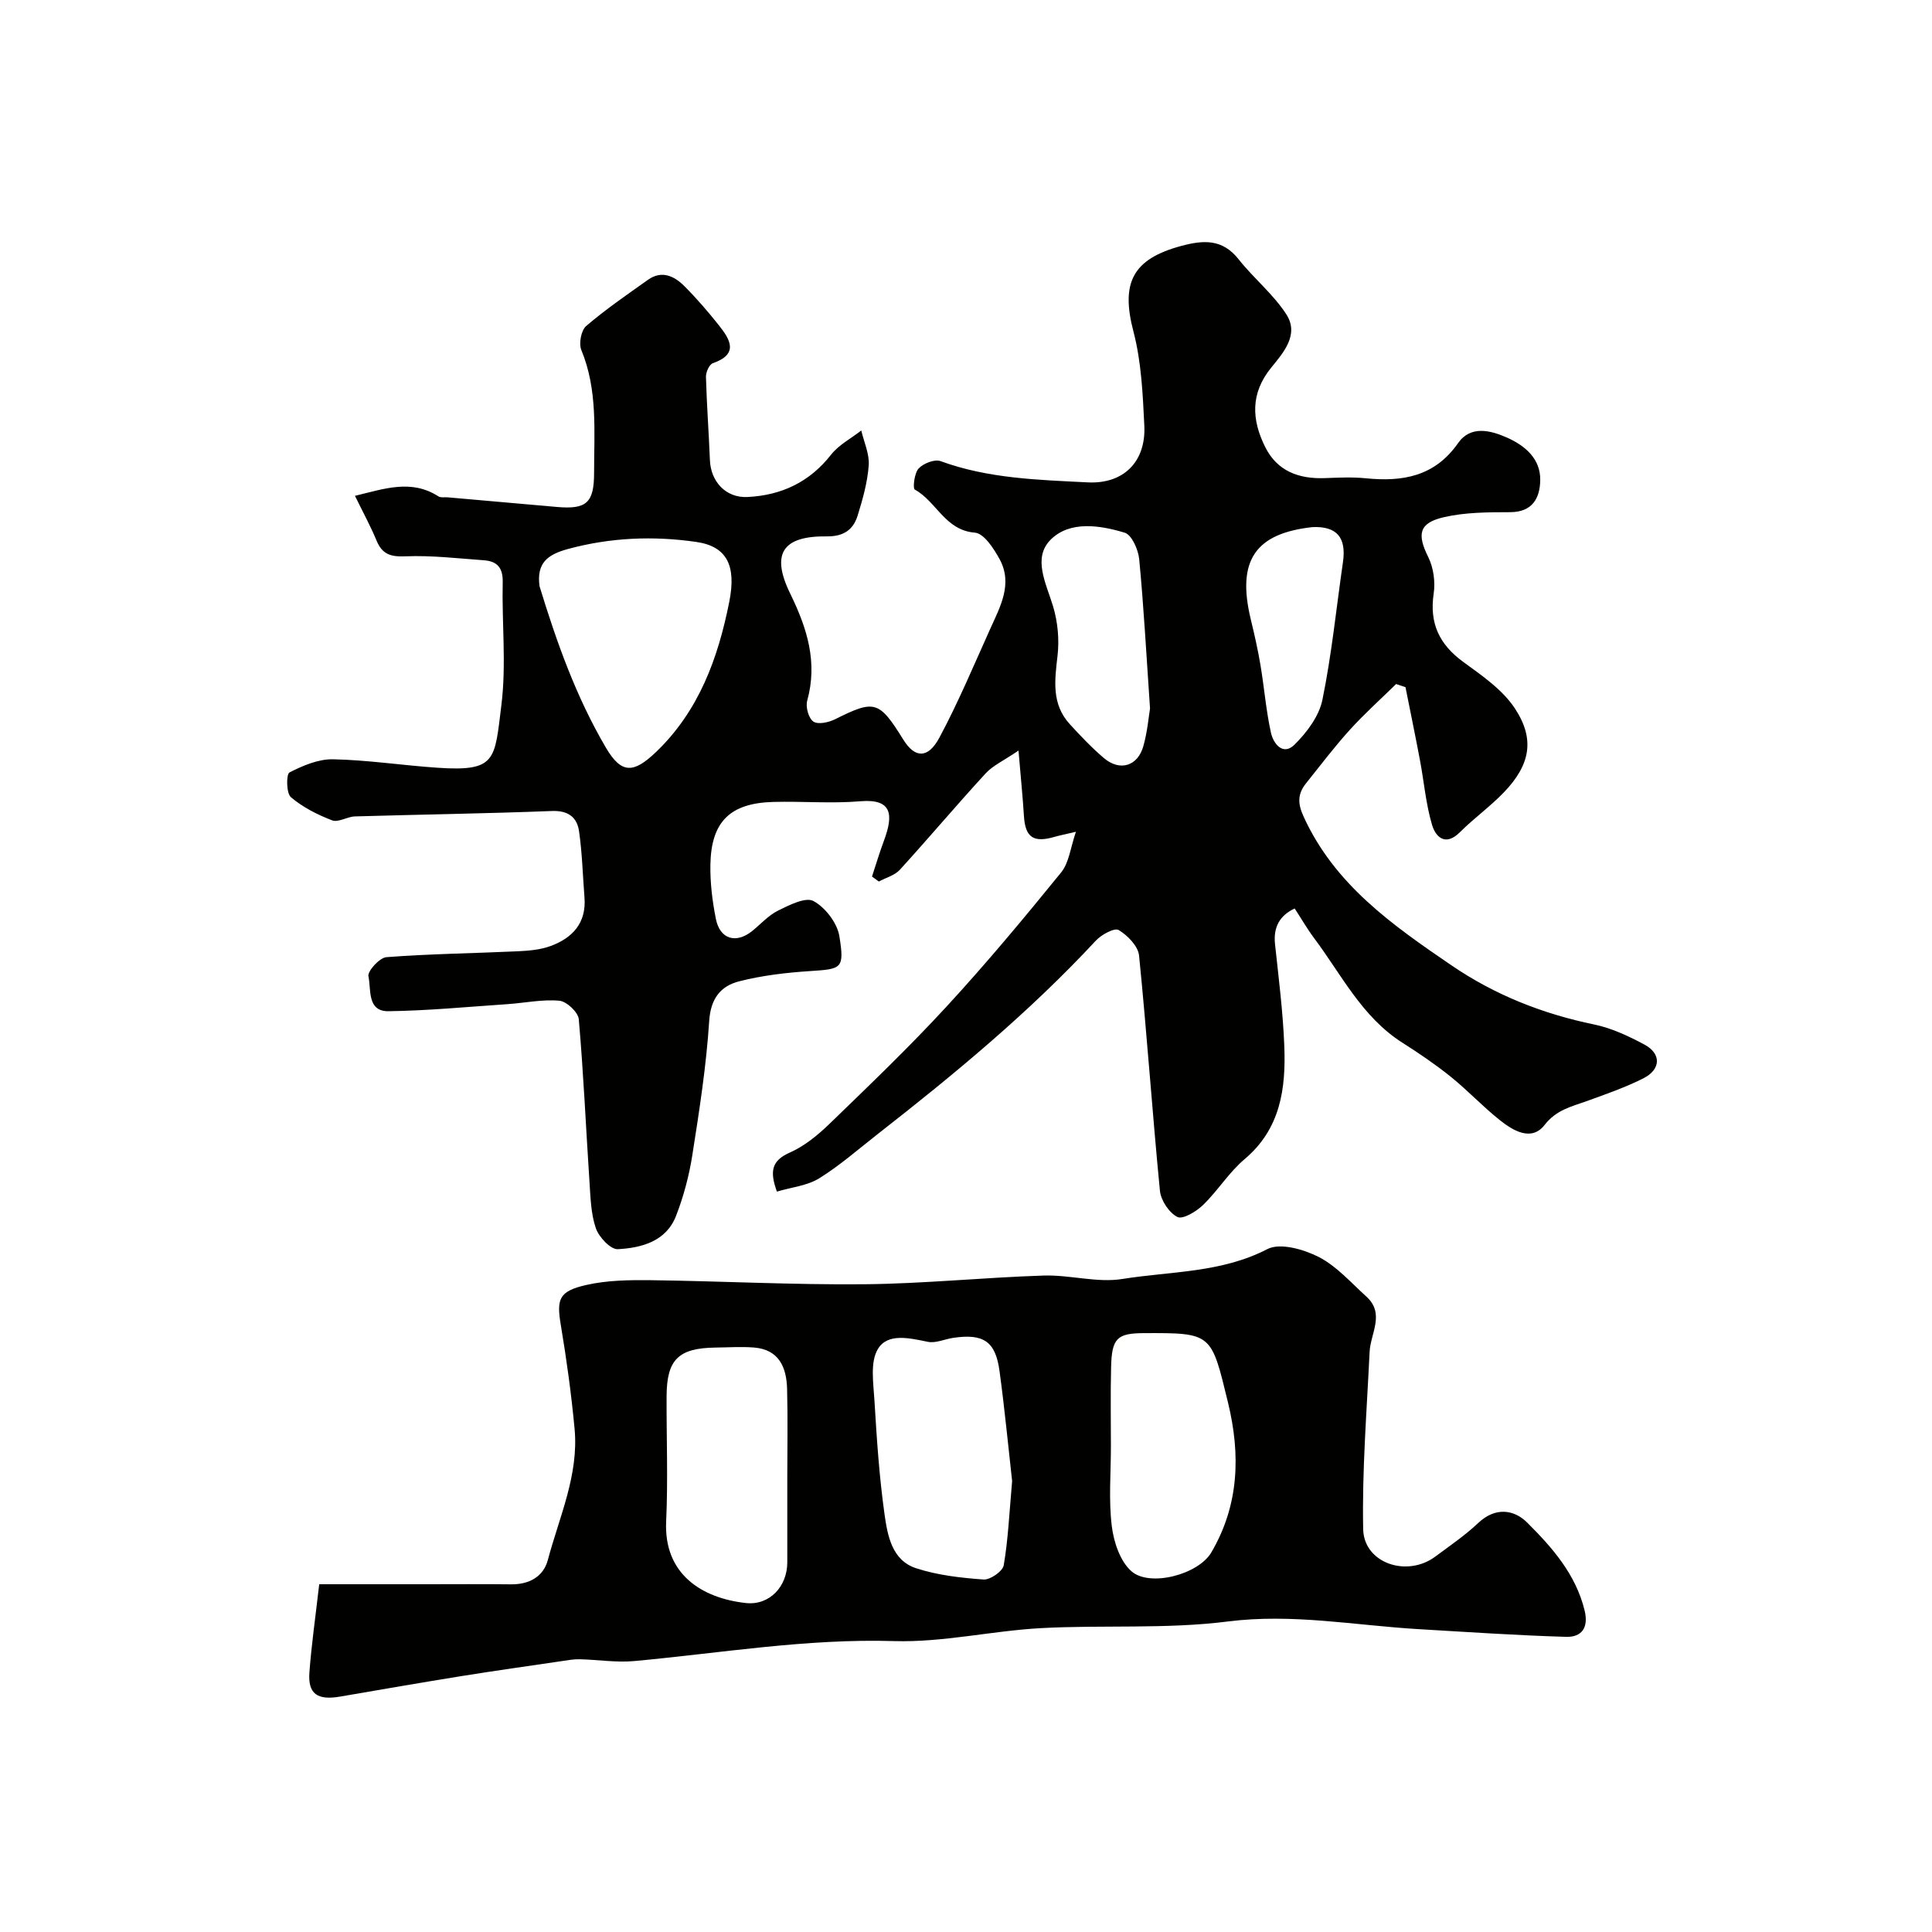
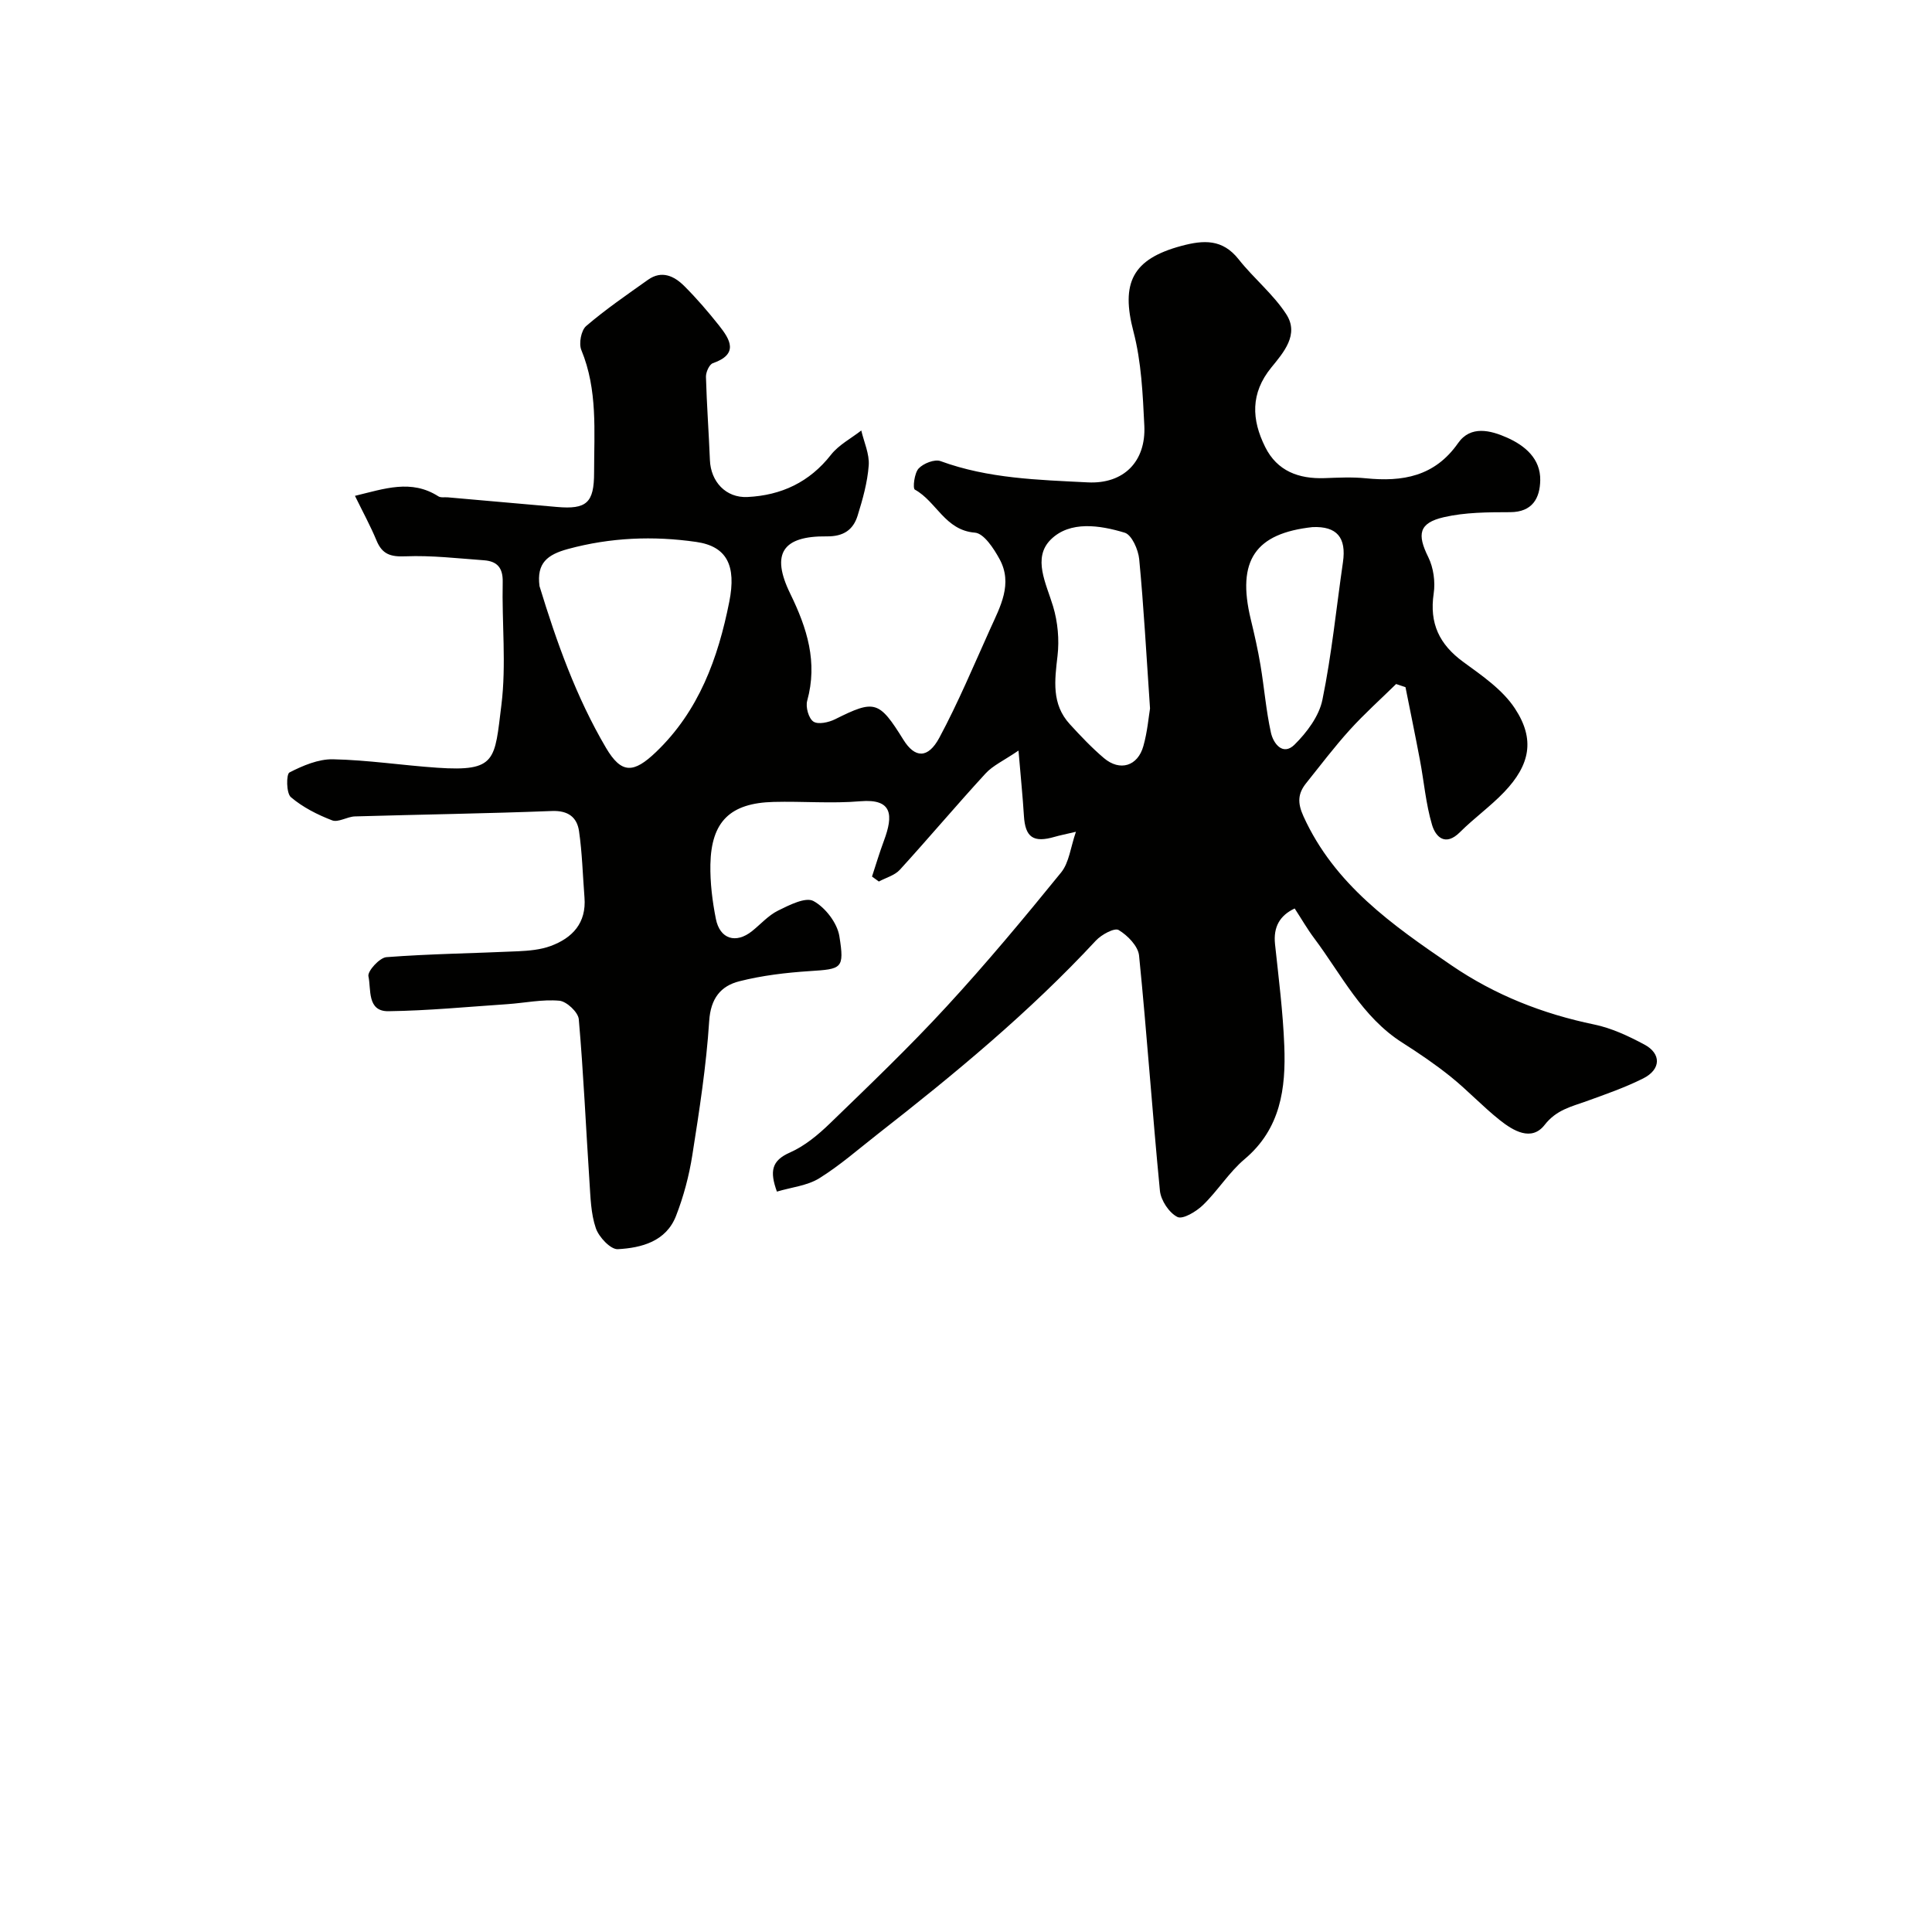
<svg xmlns="http://www.w3.org/2000/svg" enable-background="new 0 0 400 400" viewBox="0 0 400 400">
  <g fill="#010100">
-     <path d="m289.05 141.62c-3.21 3.15-6.57 6.16-9.58 9.48-3.19 3.52-6.07 7.33-9.04 11.04-1.72 2.14-1.84 4.06-.56 6.87 6.43 14.15 18.44 22.53 30.65 30.86 9.01 6.15 18.87 10.03 29.53 12.24 3.6.74 7.11 2.39 10.38 4.14 3.58 1.9 3.48 5.18-.25 7.04-3.76 1.88-7.78 3.28-11.74 4.71-3.17 1.14-6.21 1.78-8.64 4.9-2.72 3.49-6.5 1.22-9.28-.99-3.54-2.81-6.65-6.16-10.17-8.99-3.17-2.55-6.56-4.85-10-7.04-8.37-5.31-12.6-14.08-18.27-21.64-1.43-1.91-2.62-3.99-4.03-6.15-3.05 1.43-4.45 3.79-4.07 7.39.75 7.02 1.65 14.04 1.92 21.08.34 8.77-.75 17.13-8.21 23.42-3.24 2.73-5.55 6.54-8.62 9.51-1.39 1.35-4.19 3.03-5.3 2.47-1.72-.86-3.42-3.43-3.62-5.42-1.58-16.22-2.69-32.49-4.32-48.71-.2-1.95-2.38-4.18-4.23-5.28-.86-.51-3.56.95-4.71 2.19-13.76 14.82-29.27 27.64-45.16 40.05-3.99 3.12-7.83 6.5-12.11 9.16-2.48 1.54-5.72 1.85-8.77 2.76-1.51-4.19-1.13-6.41 2.69-8.09 3.06-1.35 5.84-3.66 8.29-6.03 8.19-7.93 16.44-15.82 24.15-24.2 8.24-8.94 16.04-18.31 23.71-27.75 1.67-2.06 1.96-5.23 3.07-8.43-2.2.52-3.3.73-4.38 1.04-4.44 1.3-6.12.12-6.39-4.36-.24-3.89-.64-7.78-1.12-13.49-3.07 2.09-5.31 3.09-6.83 4.75-6.01 6.54-11.74 13.35-17.73 19.92-1.06 1.17-2.88 1.64-4.35 2.44-.47-.34-.95-.69-1.42-1.03.82-2.5 1.57-5.02 2.49-7.48 1.92-5.18 1.8-8.67-4.89-8.11-5.96.51-11.99-.02-17.99.14-8.96.23-12.9 4.05-13.07 12.95-.07 3.75.4 7.57 1.13 11.25.83 4.22 4.16 5.21 7.49 2.55 1.79-1.43 3.38-3.26 5.39-4.25 2.31-1.14 5.69-2.87 7.33-1.98 2.45 1.33 4.92 4.54 5.36 7.27 1.09 6.8.5 6.8-6.18 7.24-4.87.32-9.8.9-14.52 2.1-3.86.97-5.95 3.55-6.25 8.24-.6 9.29-2.04 18.54-3.49 27.75-.67 4.28-1.81 8.57-3.38 12.6-2.06 5.28-7.13 6.61-12.05 6.88-1.49.08-3.93-2.51-4.55-4.35-1.04-3.03-1.1-6.43-1.32-9.69-.74-11.19-1.23-22.41-2.21-33.58-.13-1.44-2.51-3.68-4.01-3.82-3.54-.32-7.17.46-10.77.71-8.21.55-16.41 1.35-24.63 1.46-4.48.06-3.55-4.56-4.14-7.23-.23-1.05 2.3-3.85 3.72-3.96 9.06-.69 18.17-.8 27.25-1.22 2.26-.11 4.63-.31 6.73-1.08 4.55-1.67 7.45-4.78 7.03-10.06-.36-4.58-.47-9.2-1.13-13.74-.42-2.87-2.25-4.29-5.61-4.16-13.59.53-27.19.72-40.79 1.12-1.6.05-3.45 1.31-4.73.81-3.04-1.17-6.08-2.71-8.53-4.8-.96-.81-.97-4.76-.29-5.11 2.77-1.42 5.99-2.79 9.01-2.73 7.21.15 14.39 1.26 21.59 1.75 12.32.84 11.86-1.6 13.28-13 1.04-8.37.08-16.97.27-25.47.06-2.98-1.2-4.28-3.87-4.48-5.42-.39-10.86-1.04-16.26-.82-3.07.13-4.81-.41-5.99-3.26-1.24-2.99-2.8-5.85-4.47-9.26 6.14-1.48 11.65-3.49 17.27.1.49.32 1.3.15 1.96.21 7.53.67 15.05 1.34 22.58 1.99 6.15.54 7.7-.86 7.7-7.1 0-8.54.77-17.14-2.64-25.39-.56-1.35-.04-4.08 1-4.97 4.04-3.46 8.46-6.49 12.81-9.58 2.85-2.02 5.44-.76 7.51 1.31 2.56 2.55 4.93 5.32 7.18 8.15 2.31 2.92 4.15 5.93-1.28 7.82-.73.26-1.44 1.85-1.42 2.81.16 5.76.59 11.51.82 17.26.18 4.44 3.29 7.85 7.78 7.63 6.97-.34 12.83-3.05 17.29-8.75 1.61-2.05 4.15-3.37 6.27-5.02.56 2.41 1.71 4.86 1.54 7.22-.26 3.52-1.25 7.04-2.31 10.44-.91 2.9-2.91 4.3-6.36 4.26-9.15-.11-11.64 3.56-7.58 11.86 3.5 7.17 5.72 14.18 3.51 22.18-.36 1.29.3 3.65 1.29 4.31.98.65 3.17.17 4.49-.49 8.19-4.09 9.09-3.88 14.14 4.25 2.36 3.8 5.07 3.98 7.44-.42 3.91-7.29 7.12-14.97 10.53-22.53 2.08-4.61 4.73-9.33 1.94-14.45-1.19-2.19-3.24-5.33-5.1-5.48-6.19-.48-7.97-6.46-12.44-8.91-.47-.26-.11-3.41.78-4.37.98-1.06 3.32-1.98 4.54-1.53 9.87 3.62 20.22 3.88 30.47 4.4 7.48.38 12.08-4.34 11.72-11.74-.32-6.53-.61-13.22-2.25-19.48-2.65-10.09-.21-15.01 9.89-17.73 4.64-1.25 8.54-1.47 11.89 2.77 3.11 3.94 7.16 7.2 9.86 11.37 2.73 4.2-.59 7.95-3.1 11.03-4.36 5.35-4.08 10.81-1.27 16.45 2.48 5 6.95 6.64 12.31 6.45 2.83-.1 5.69-.25 8.49.03 7.64.77 14.29-.35 19.14-7.28 2.6-3.72 6.73-2.65 10.15-1.13 3.7 1.65 6.94 4.35 6.86 8.83-.07 3.67-1.59 6.59-6.24 6.6-4.59.01-9.3.02-13.72 1.04-5.2 1.2-5.56 3.55-3.22 8.27 1.08 2.19 1.48 5.1 1.12 7.53-.92 6.17 1.16 10.54 6.13 14.17 3.88 2.83 8.15 5.75 10.7 9.65 4.2 6.39 3.12 11.67-2.23 17.28-2.84 2.97-6.24 5.4-9.16 8.31-3.01 3.01-5.03 1.01-5.78-1.51-1.29-4.34-1.66-8.95-2.51-13.43-.95-5.04-1.99-10.06-2.99-15.08-.64-.21-1.29-.43-1.94-.65zm-177.35-20.27c3.52 11.53 7.58 22.97 13.76 33.47 3.21 5.45 5.72 5.32 10.37.87 8.88-8.51 12.84-19.43 15.16-31.1 1.5-7.54-.53-11.48-6.84-12.39-8.89-1.28-17.76-.93-26.58 1.47-4.24 1.16-6.5 2.9-5.87 7.68zm126.4 25.33c-.77-11.25-1.3-21.09-2.24-30.9-.19-1.98-1.54-5.05-3-5.49-5.15-1.56-11.32-2.51-15.29 1.4-3.87 3.82-.96 9.12.46 13.85.97 3.23 1.31 6.89.92 10.23-.59 5.1-1.27 10 2.54 14.16 2.24 2.45 4.54 4.88 7.06 7.02 3.31 2.81 7.02 1.69 8.18-2.51.83-2.95 1.09-6.07 1.37-7.76zm33.65-37.55c-11.78 1.29-15.76 6.82-12.79 19.1.76 3.14 1.48 6.31 2.01 9.49.78 4.65 1.15 9.37 2.16 13.96.49 2.24 2.46 4.88 4.88 2.5 2.55-2.52 5.09-5.9 5.78-9.29 1.93-9.39 2.87-18.97 4.25-28.47.75-5.13-1.25-7.5-6.29-7.29z" />
-     <path d="m66.09 328h22.11c5.86 0 11.72-.05 17.59.02 3.73.04 6.7-1.55 7.63-5.03 2.38-8.95 6.44-17.63 5.54-27.19-.67-7.16-1.65-14.3-2.84-21.4-.91-5.44-.46-7.07 5.31-8.37 4.29-.97 8.86-1.03 13.3-.98 14.76.19 29.53.98 44.28.84 12.37-.12 24.72-1.41 37.09-1.8 5.42-.17 11.02 1.55 16.26.71 10.05-1.61 20.48-1.24 30.04-6.19 2.63-1.36 7.53.05 10.64 1.64 3.7 1.9 6.66 5.3 9.83 8.17 3.94 3.56.88 7.61.69 11.49-.58 12.22-1.57 24.46-1.33 36.67.14 7.07 9.06 10.07 14.94 5.69 3.02-2.25 6.16-4.38 8.88-6.95 3.51-3.33 7.38-2.83 10.12-.1 5.17 5.14 10.06 10.68 11.9 18.18.89 3.63-.63 5.59-3.84 5.49-10.22-.3-20.43-1-30.64-1.6-13.1-.78-25.99-3.27-39.37-1.58-12.77 1.62-25.84.68-38.75 1.38-10.15.56-20.28 2.98-30.36 2.68-18.13-.55-35.85 2.48-53.74 4.13-3.75.35-7.59-.28-11.38-.37-1.21-.03-2.44.2-3.65.38-6.94 1.02-13.89 2-20.82 3.11-8.37 1.35-16.73 2.8-25.09 4.24-4.72.81-6.7-.55-6.37-5 .42-5.67 1.23-11.3 2.03-18.26zm143.46-21.35c-.77-6.84-1.53-14.84-2.61-22.8-.83-6.15-3.34-7.79-9.59-6.86-1.76.26-3.62 1.15-5.25.82-3.79-.77-8.33-1.89-10.35 1.5-1.64 2.74-.91 7.11-.7 10.72.47 7.86.99 15.74 2.09 23.53.62 4.39 1.54 9.51 6.54 11.13 4.45 1.45 9.26 1.99 13.96 2.33 1.37.1 3.95-1.7 4.17-2.94.91-5.32 1.15-10.76 1.74-17.43zm-46.55-.63c0-6.15.12-12.31-.04-18.46-.12-4.45-1.65-8.15-6.85-8.57-2.66-.21-5.34-.02-8.02.01-7.62.11-10.04 2.48-10.08 10.02-.04 8.65.31 17.31-.09 25.95-.52 11 7.46 15.92 16.49 16.92 4.91.54 8.58-3.42 8.59-8.4.01-5.83 0-11.65 0-17.47zm67-6.52c0 5.49-.48 11.03.18 16.44.4 3.3 1.72 7.3 4.07 9.37 3.78 3.33 13.84.69 16.53-3.88 5.75-9.79 6.1-20.21 3.45-31.11-3.48-14.31-3.26-14.37-17.41-14.31-5.54.02-6.64 1.06-6.78 7.03-.14 5.48-.04 10.97-.04 16.46z" />
+     <path d="m289.05 141.62c-3.21 3.15-6.57 6.16-9.58 9.48-3.19 3.52-6.07 7.33-9.04 11.04-1.72 2.14-1.84 4.06-.56 6.87 6.43 14.15 18.44 22.53 30.65 30.86 9.01 6.15 18.87 10.03 29.53 12.24 3.6.74 7.11 2.39 10.38 4.14 3.58 1.9 3.48 5.18-.25 7.04-3.76 1.88-7.78 3.28-11.74 4.71-3.17 1.14-6.21 1.78-8.64 4.9-2.72 3.49-6.5 1.22-9.28-.99-3.54-2.81-6.65-6.16-10.17-8.99-3.17-2.55-6.56-4.85-10-7.04-8.37-5.31-12.6-14.08-18.27-21.64-1.43-1.91-2.62-3.99-4.03-6.15-3.05 1.43-4.45 3.79-4.07 7.39.75 7.02 1.65 14.04 1.92 21.08.34 8.77-.75 17.13-8.21 23.42-3.24 2.73-5.55 6.54-8.62 9.51-1.39 1.35-4.19 3.03-5.3 2.47-1.72-.86-3.42-3.43-3.62-5.42-1.58-16.22-2.69-32.49-4.32-48.71-.2-1.95-2.38-4.18-4.23-5.28-.86-.51-3.56.95-4.71 2.19-13.76 14.82-29.27 27.64-45.16 40.05-3.99 3.12-7.83 6.5-12.11 9.16-2.48 1.54-5.72 1.85-8.77 2.76-1.51-4.19-1.13-6.41 2.69-8.09 3.06-1.35 5.84-3.66 8.29-6.03 8.19-7.93 16.44-15.82 24.15-24.2 8.24-8.94 16.04-18.31 23.71-27.75 1.67-2.06 1.96-5.23 3.07-8.43-2.2.52-3.3.73-4.38 1.04-4.44 1.3-6.12.12-6.39-4.36-.24-3.89-.64-7.78-1.12-13.49-3.07 2.09-5.31 3.09-6.83 4.75-6.01 6.54-11.74 13.35-17.73 19.92-1.06 1.17-2.88 1.64-4.35 2.44-.47-.34-.95-.69-1.42-1.03.82-2.5 1.57-5.02 2.49-7.48 1.92-5.18 1.8-8.67-4.89-8.11-5.96.51-11.99-.02-17.99.14-8.96.23-12.9 4.05-13.07 12.95-.07 3.75.4 7.57 1.13 11.25.83 4.22 4.16 5.21 7.49 2.55 1.79-1.43 3.38-3.26 5.39-4.25 2.31-1.14 5.69-2.87 7.33-1.98 2.45 1.33 4.92 4.54 5.36 7.27 1.09 6.8.5 6.8-6.18 7.24-4.87.32-9.8.9-14.52 2.1-3.86.97-5.95 3.55-6.25 8.24-.6 9.29-2.04 18.54-3.49 27.75-.67 4.28-1.81 8.57-3.38 12.6-2.06 5.28-7.13 6.61-12.05 6.88-1.49.08-3.93-2.51-4.55-4.35-1.04-3.03-1.1-6.43-1.32-9.69-.74-11.19-1.23-22.41-2.21-33.58-.13-1.44-2.51-3.68-4.01-3.82-3.54-.32-7.17.46-10.77.71-8.21.55-16.41 1.35-24.63 1.46-4.48.06-3.55-4.56-4.14-7.23-.23-1.05 2.3-3.85 3.72-3.96 9.06-.69 18.17-.8 27.25-1.22 2.26-.11 4.63-.31 6.73-1.08 4.55-1.67 7.45-4.78 7.03-10.06-.36-4.58-.47-9.2-1.13-13.74-.42-2.87-2.25-4.29-5.61-4.16-13.59.53-27.19.72-40.79 1.12-1.6.05-3.45 1.31-4.73.81-3.04-1.17-6.08-2.71-8.53-4.8-.96-.81-.97-4.76-.29-5.11 2.77-1.42 5.99-2.79 9.01-2.73 7.21.15 14.39 1.26 21.59 1.75 12.32.84 11.86-1.6 13.28-13 1.04-8.37.08-16.97.27-25.47.06-2.98-1.2-4.28-3.87-4.48-5.42-.39-10.86-1.04-16.26-.82-3.07.13-4.81-.41-5.99-3.26-1.24-2.99-2.8-5.85-4.47-9.26 6.14-1.48 11.65-3.49 17.27.1.49.32 1.3.15 1.96.21 7.53.67 15.05 1.34 22.58 1.99 6.15.54 7.7-.86 7.7-7.1 0-8.54.77-17.14-2.64-25.39-.56-1.35-.04-4.08 1-4.97 4.04-3.46 8.46-6.49 12.81-9.58 2.85-2.02 5.44-.76 7.51 1.31 2.56 2.55 4.93 5.32 7.18 8.15 2.31 2.92 4.15 5.93-1.28 7.82-.73.26-1.44 1.85-1.42 2.81.16 5.76.59 11.51.82 17.26.18 4.44 3.29 7.85 7.78 7.63 6.97-.34 12.83-3.05 17.29-8.75 1.61-2.05 4.15-3.37 6.27-5.02.56 2.41 1.71 4.86 1.54 7.22-.26 3.52-1.25 7.04-2.31 10.44-.91 2.9-2.91 4.3-6.36 4.26-9.15-.11-11.64 3.56-7.58 11.86 3.5 7.17 5.72 14.18 3.51 22.18-.36 1.29.3 3.65 1.29 4.31.98.65 3.17.17 4.49-.49 8.19-4.09 9.09-3.88 14.14 4.25 2.36 3.8 5.07 3.98 7.44-.42 3.91-7.29 7.12-14.97 10.53-22.53 2.08-4.61 4.73-9.33 1.94-14.45-1.19-2.19-3.24-5.33-5.1-5.48-6.19-.48-7.97-6.46-12.44-8.91-.47-.26-.11-3.41.78-4.37.98-1.06 3.32-1.98 4.54-1.53 9.87 3.62 20.22 3.88 30.47 4.4 7.48.38 12.08-4.34 11.72-11.74-.32-6.53-.61-13.22-2.25-19.48-2.65-10.09-.21-15.01 9.89-17.73 4.64-1.25 8.54-1.47 11.89 2.77 3.11 3.94 7.16 7.2 9.86 11.37 2.73 4.2-.59 7.95-3.1 11.03-4.36 5.35-4.08 10.81-1.27 16.45 2.48 5 6.95 6.64 12.31 6.45 2.83-.1 5.69-.25 8.49.03 7.64.77 14.29-.35 19.14-7.28 2.6-3.72 6.73-2.65 10.15-1.13 3.7 1.65 6.94 4.35 6.86 8.83-.07 3.67-1.59 6.59-6.24 6.6-4.59.01-9.3.02-13.72 1.04-5.2 1.2-5.56 3.55-3.22 8.27 1.08 2.19 1.48 5.1 1.12 7.53-.92 6.17 1.16 10.54 6.13 14.17 3.88 2.83 8.15 5.75 10.7 9.65 4.2 6.39 3.12 11.67-2.23 17.28-2.84 2.97-6.24 5.4-9.16 8.31-3.01 3.01-5.03 1.01-5.78-1.51-1.29-4.34-1.66-8.95-2.51-13.43-.95-5.04-1.99-10.06-2.99-15.08-.64-.21-1.29-.43-1.94-.65zm-177.35-20.27c3.52 11.53 7.58 22.97 13.76 33.47 3.21 5.45 5.72 5.32 10.37.87 8.88-8.51 12.84-19.43 15.16-31.1 1.5-7.54-.53-11.48-6.84-12.39-8.89-1.28-17.76-.93-26.58 1.47-4.24 1.16-6.5 2.9-5.87 7.68zm126.4 25.33c-.77-11.25-1.3-21.09-2.24-30.9-.19-1.98-1.54-5.05-3-5.49-5.15-1.56-11.32-2.51-15.29 1.4-3.87 3.82-.96 9.12.46 13.85.97 3.23 1.31 6.89.92 10.23-.59 5.1-1.27 10 2.54 14.16 2.24 2.45 4.54 4.88 7.06 7.02 3.31 2.81 7.02 1.69 8.18-2.51.83-2.95 1.09-6.07 1.37-7.76zm33.65-37.55c-11.78 1.29-15.76 6.82-12.79 19.1.76 3.14 1.48 6.31 2.01 9.49.78 4.65 1.15 9.37 2.16 13.96.49 2.24 2.46 4.88 4.88 2.5 2.55-2.52 5.09-5.9 5.78-9.29 1.93-9.39 2.87-18.97 4.25-28.47.75-5.13-1.25-7.5-6.29-7.29" />
  </g>
</svg>